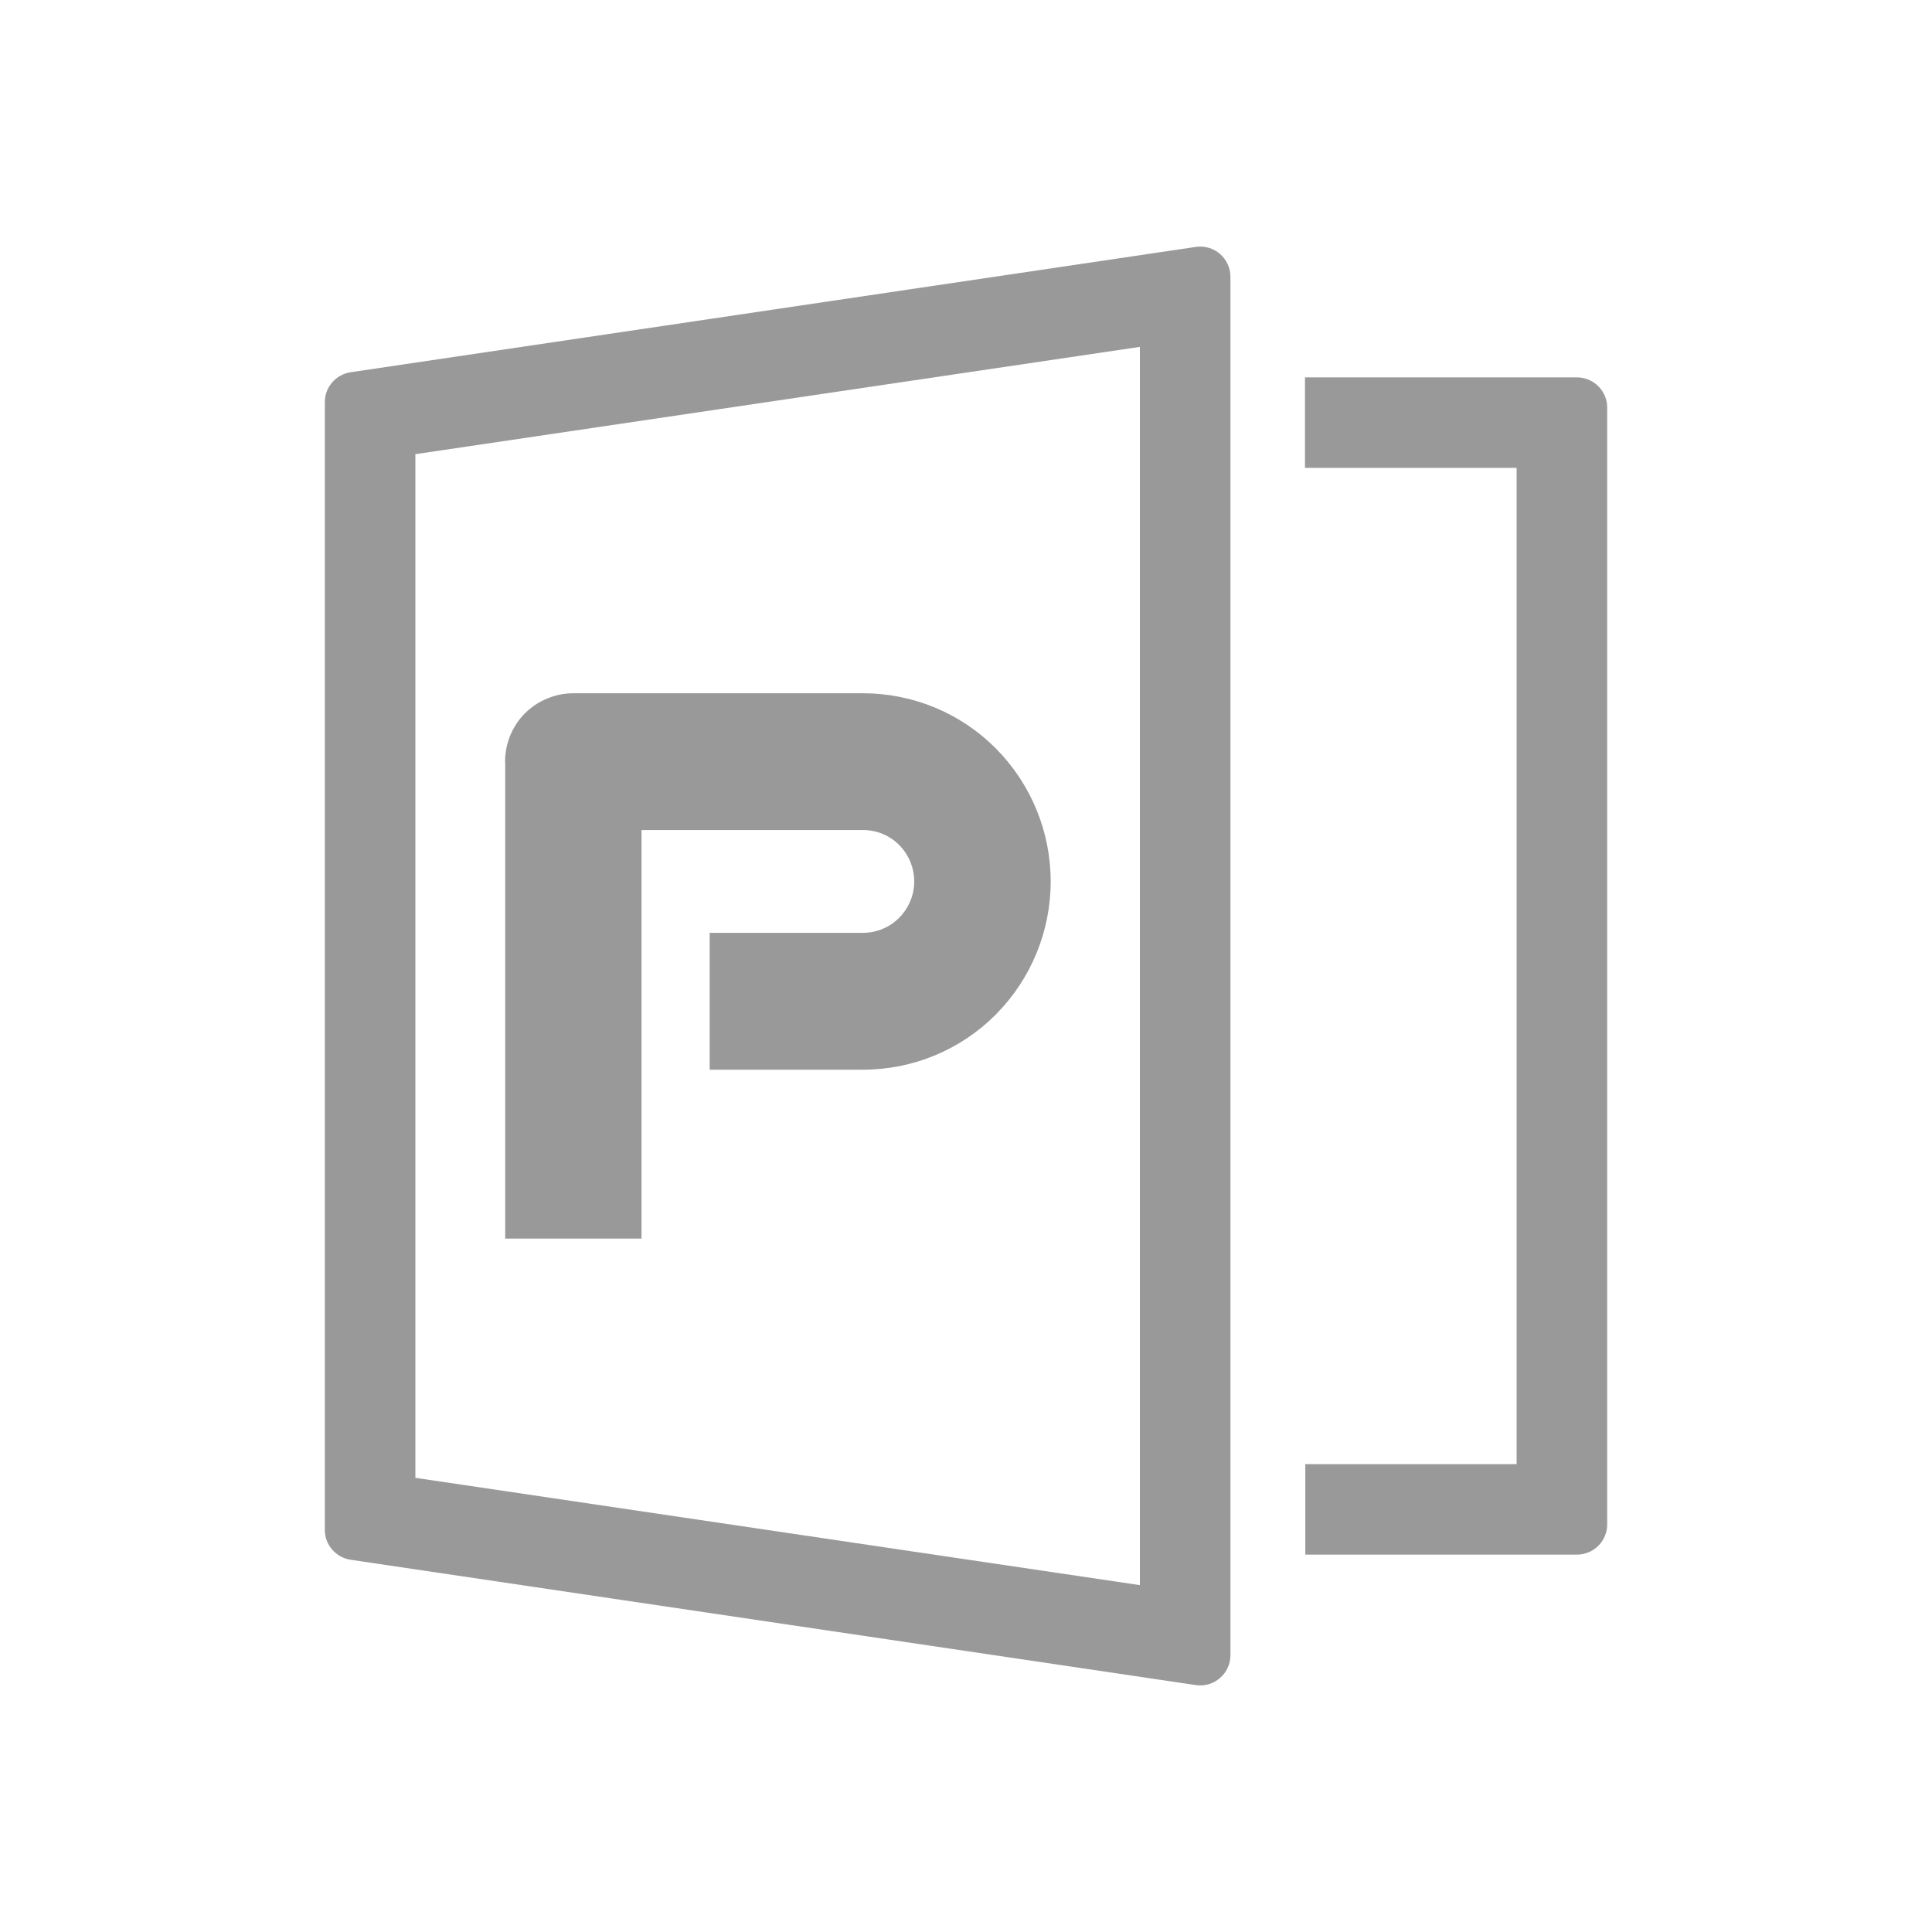
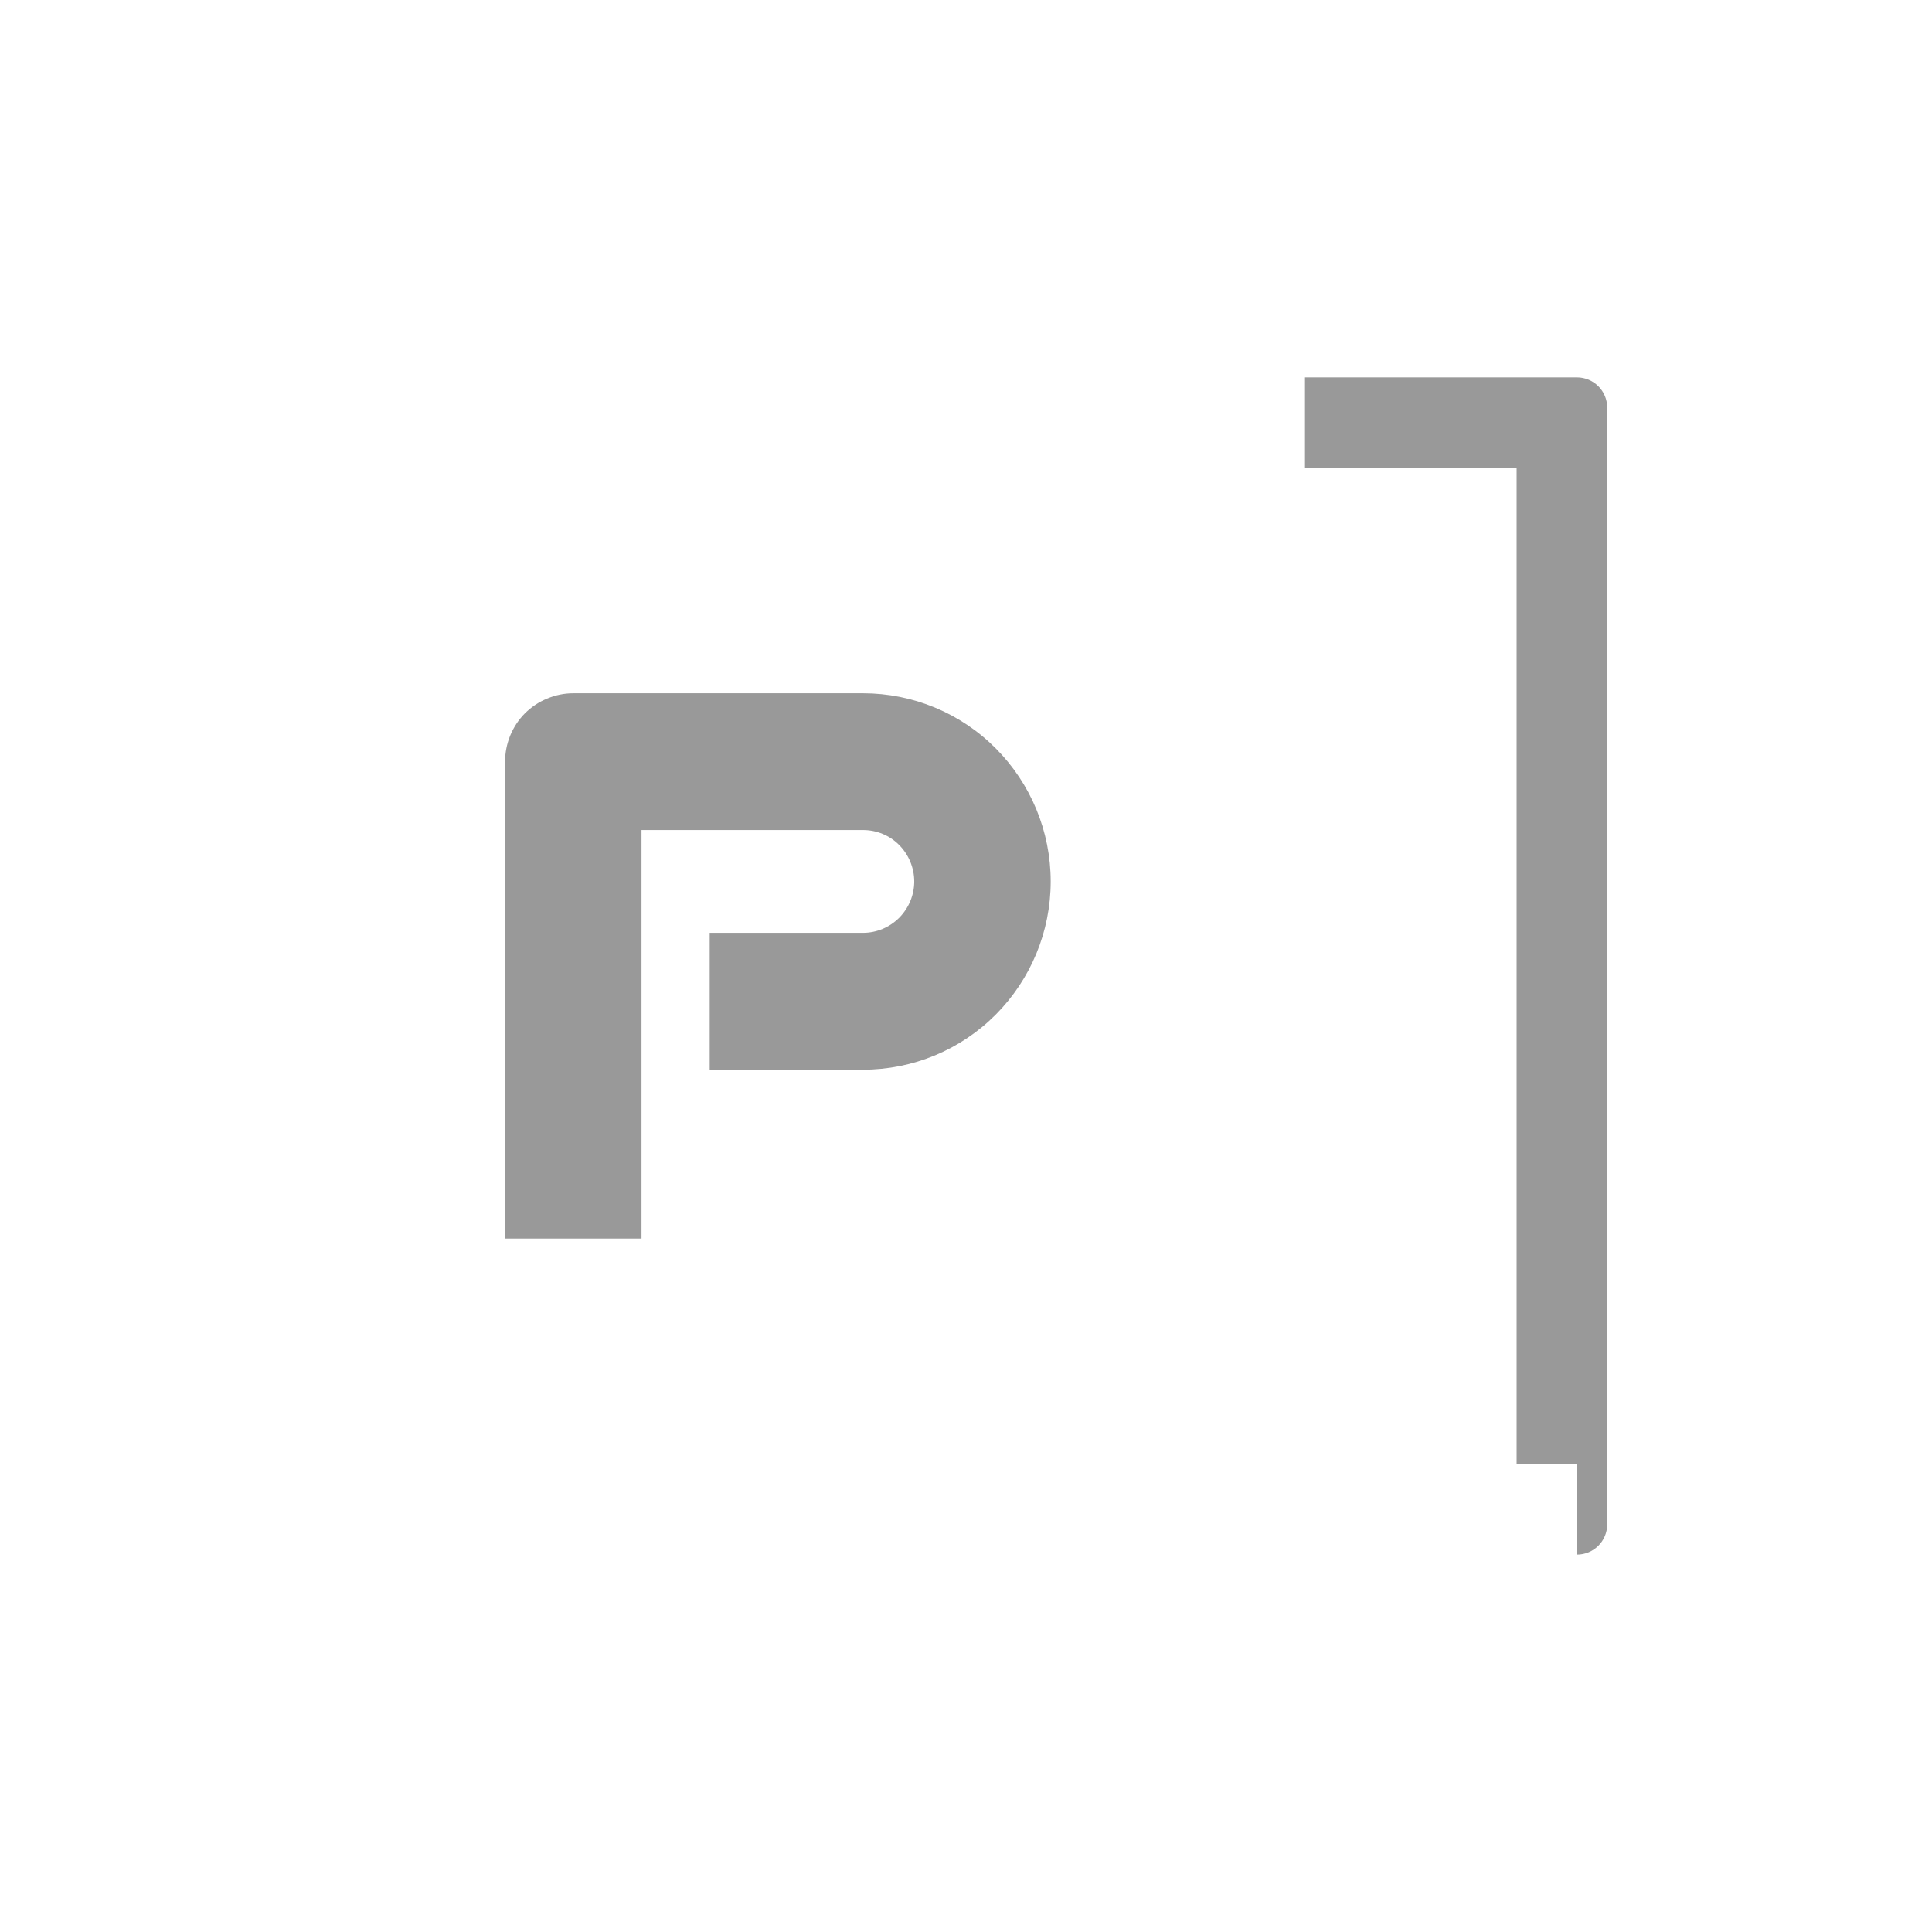
<svg xmlns="http://www.w3.org/2000/svg" width="24" height="24" viewBox="0 0 24 24" fill="none">
-   <path d="M14.856 20.933L4.356 19.376C4.172 19.348 4.035 19.191 4.035 19.005V4.995C4.035 4.809 4.172 4.652 4.356 4.624L14.856 3.067C15.082 3.034 15.285 3.21 15.285 3.439V20.561C15.285 20.79 15.081 20.966 14.856 20.933ZM5.16 18.358L14.16 19.691V4.309L5.16 5.642V18.358Z" fill="#999999" />
-   <path d="M19.59 19.312H16.215V18.188H18.84V5.812H16.211V4.688H19.59C19.796 4.688 19.965 4.856 19.965 5.062V18.938C19.965 19.144 19.796 19.312 19.59 19.312Z" fill="#999999" />
+   <path d="M19.59 19.312V18.188H18.84V5.812H16.211V4.688H19.59C19.796 4.688 19.965 4.856 19.965 5.062V18.938C19.965 19.144 19.796 19.312 19.59 19.312Z" fill="#999999" />
  <path d="M6.274 9.463C6.274 9.351 6.296 9.24 6.338 9.137C6.381 9.034 6.442 8.94 6.521 8.861C6.6 8.783 6.694 8.719 6.797 8.678C6.9 8.634 7.011 8.612 7.121 8.612H10.721C11.34 8.612 11.932 8.857 12.369 9.296C12.806 9.735 13.052 10.329 13.052 10.95C13.052 11.571 12.806 12.165 12.369 12.604C11.932 13.043 11.34 13.288 10.721 13.288H8.816V11.588H10.721C10.89 11.588 11.051 11.52 11.171 11.4C11.289 11.28 11.357 11.119 11.357 10.95C11.357 10.781 11.289 10.618 11.171 10.498C11.053 10.378 10.89 10.311 10.721 10.311H7.969V15.386H6.276V9.461L6.274 9.463Z" fill="#999999" />
</svg>